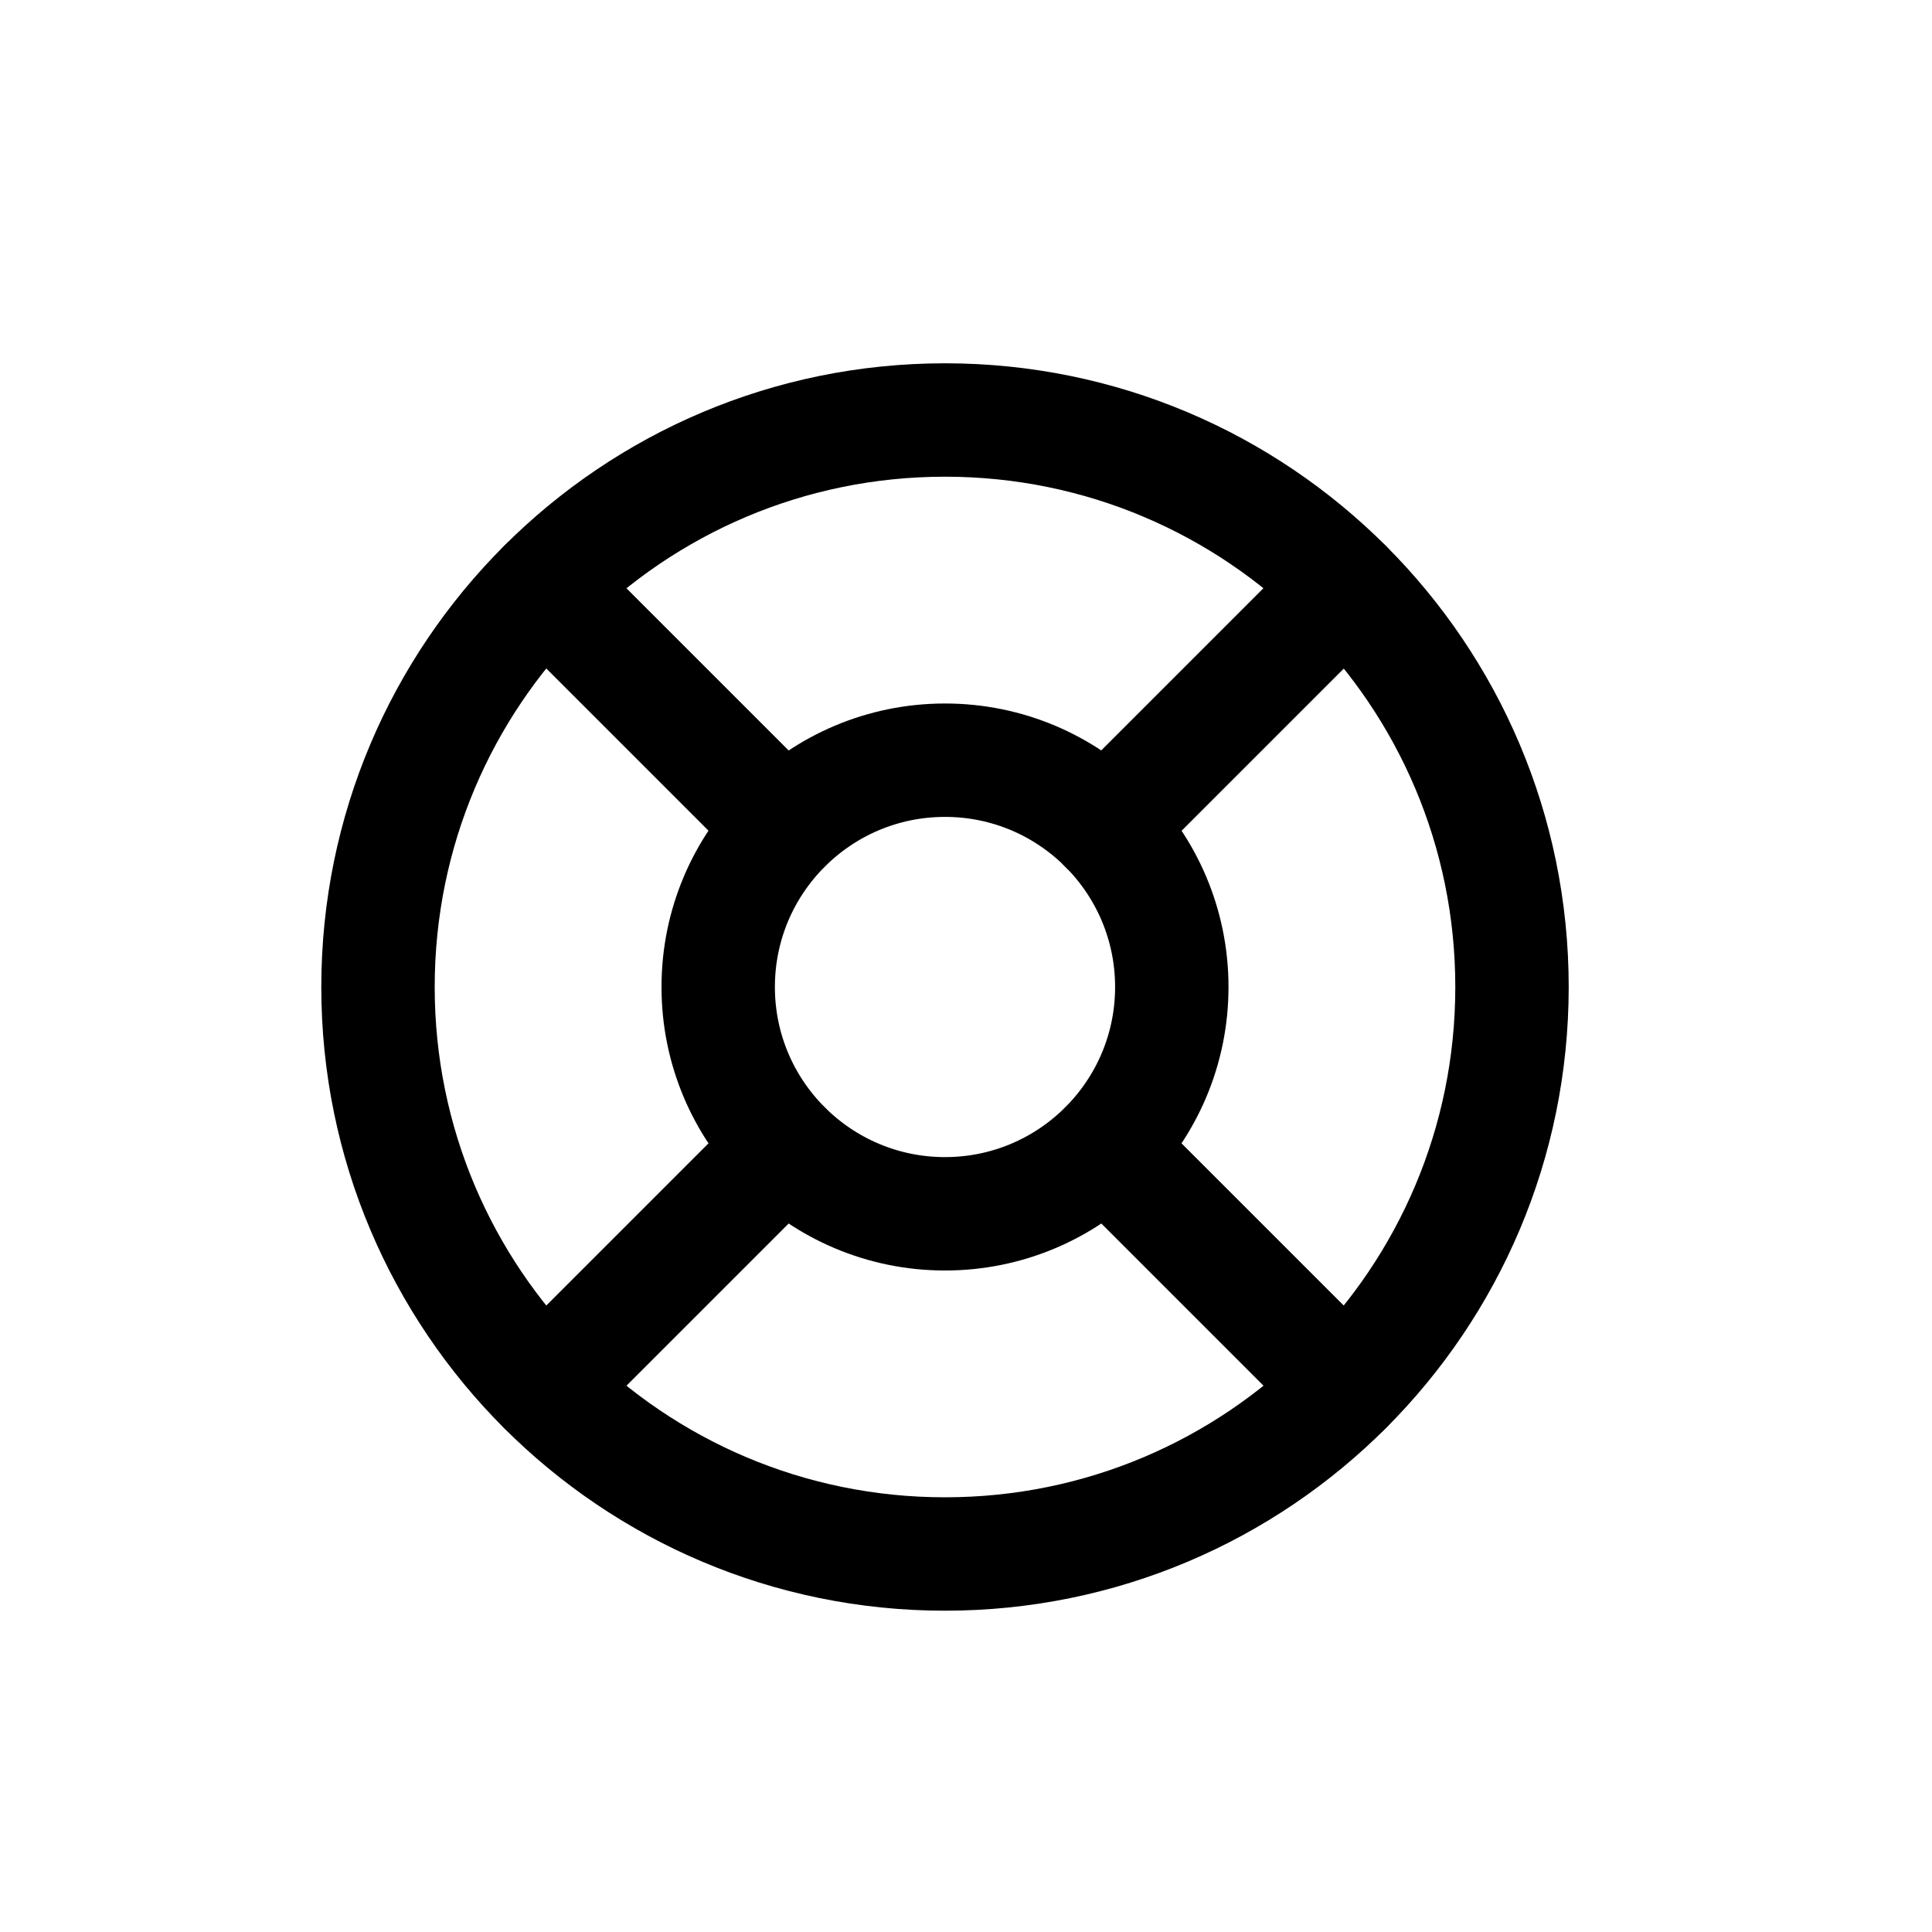
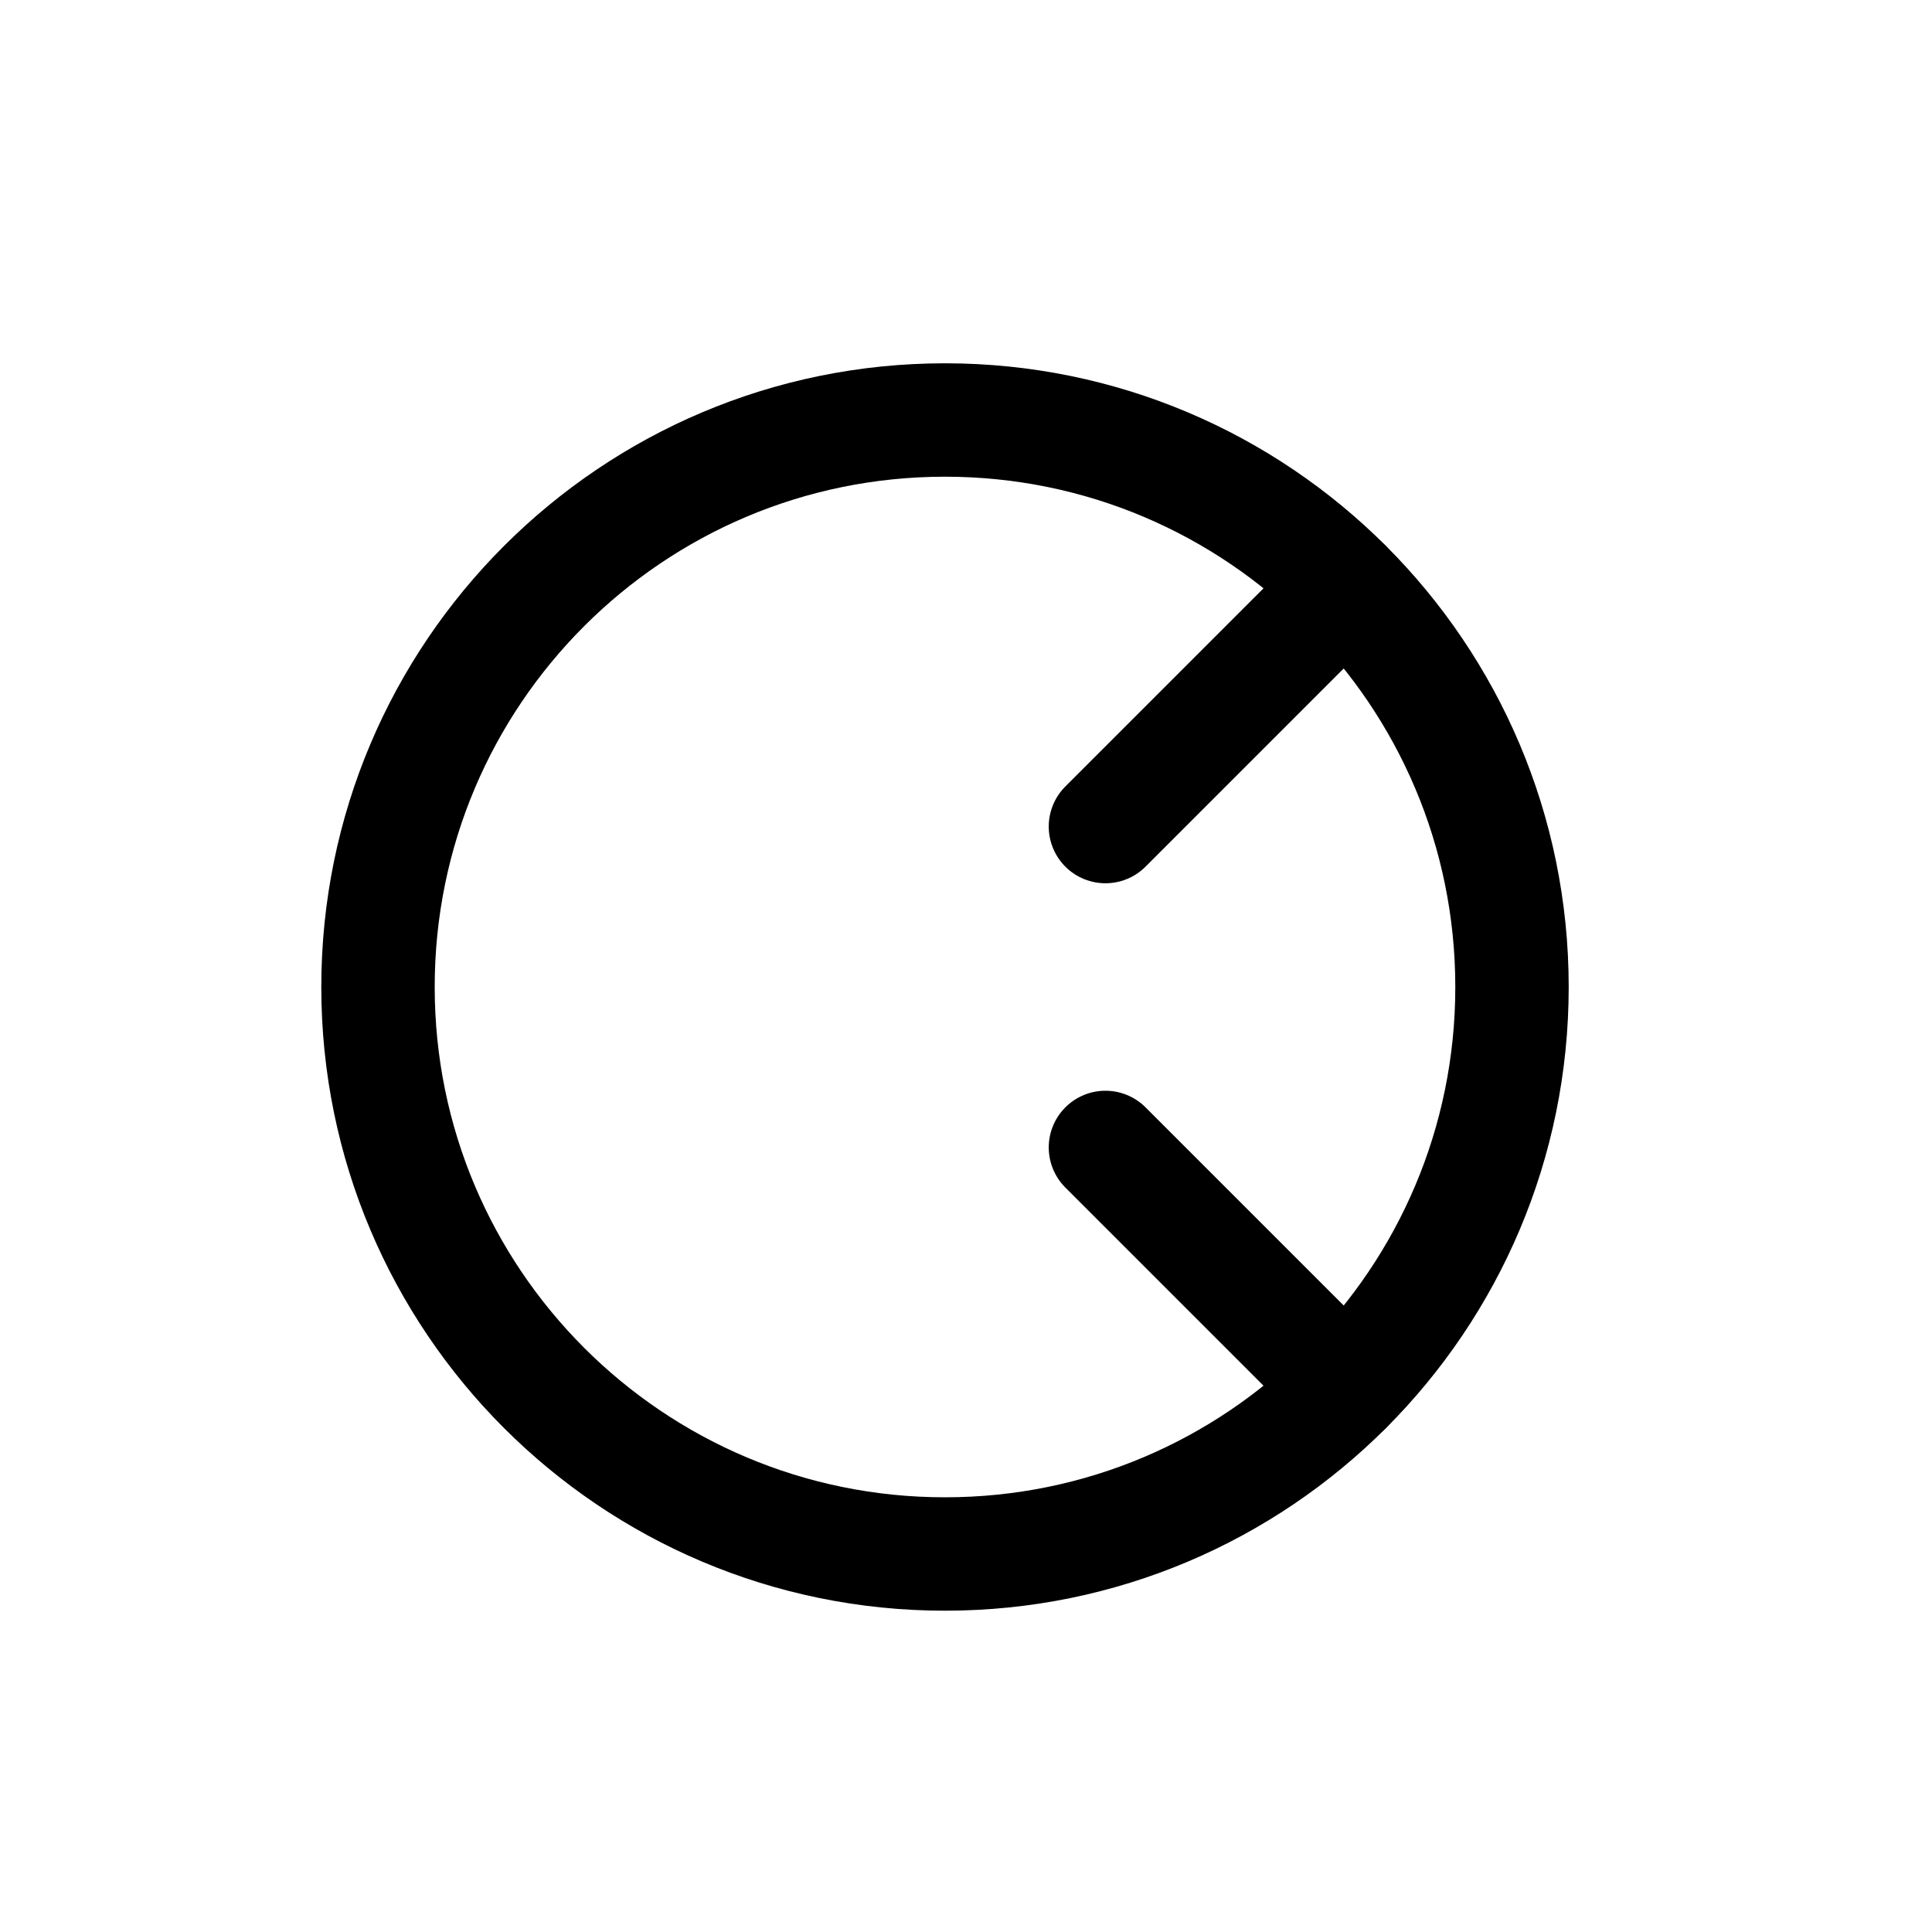
<svg xmlns="http://www.w3.org/2000/svg" fill="none" viewBox="0 0 46 46" height="46" width="46">
  <path stroke-linejoin="round" stroke-linecap="round" stroke-width="2.7" stroke="black" d="M22.5 37C29.956 37 36 30.956 36 23.5C36 16.044 29.956 10 22.5 10C15.044 10 9 16.044 9 23.5C9 30.956 15.044 37 22.5 37Z" />
-   <path stroke-linejoin="round" stroke-linecap="round" stroke-width="2.7" stroke="black" d="M22.5 28.9C25.482 28.9 27.9 26.482 27.9 23.5C27.9 20.518 25.482 18.1 22.5 18.1C19.518 18.1 17.1 20.518 17.1 23.5C17.1 26.482 19.518 28.9 22.5 28.9Z" />
  <path stroke-linejoin="round" stroke-linecap="round" stroke-width="2.7" stroke="black" d="M26.32 27.32L32.044 33.044" />
-   <path stroke-linejoin="round" stroke-linecap="round" stroke-width="2.7" stroke="black" d="M12.956 33.044L18.68 27.32" />
  <path stroke-linejoin="round" stroke-linecap="round" stroke-width="2.7" stroke="black" d="M26.32 19.68L32.044 13.956" />
-   <path stroke-linejoin="round" stroke-linecap="round" stroke-width="2.7" stroke="black" d="M26.32 19.68L31.086 14.914" />
-   <path stroke-linejoin="round" stroke-linecap="round" stroke-width="2.7" stroke="black" d="M12.956 13.956L18.68 19.68" />
</svg>